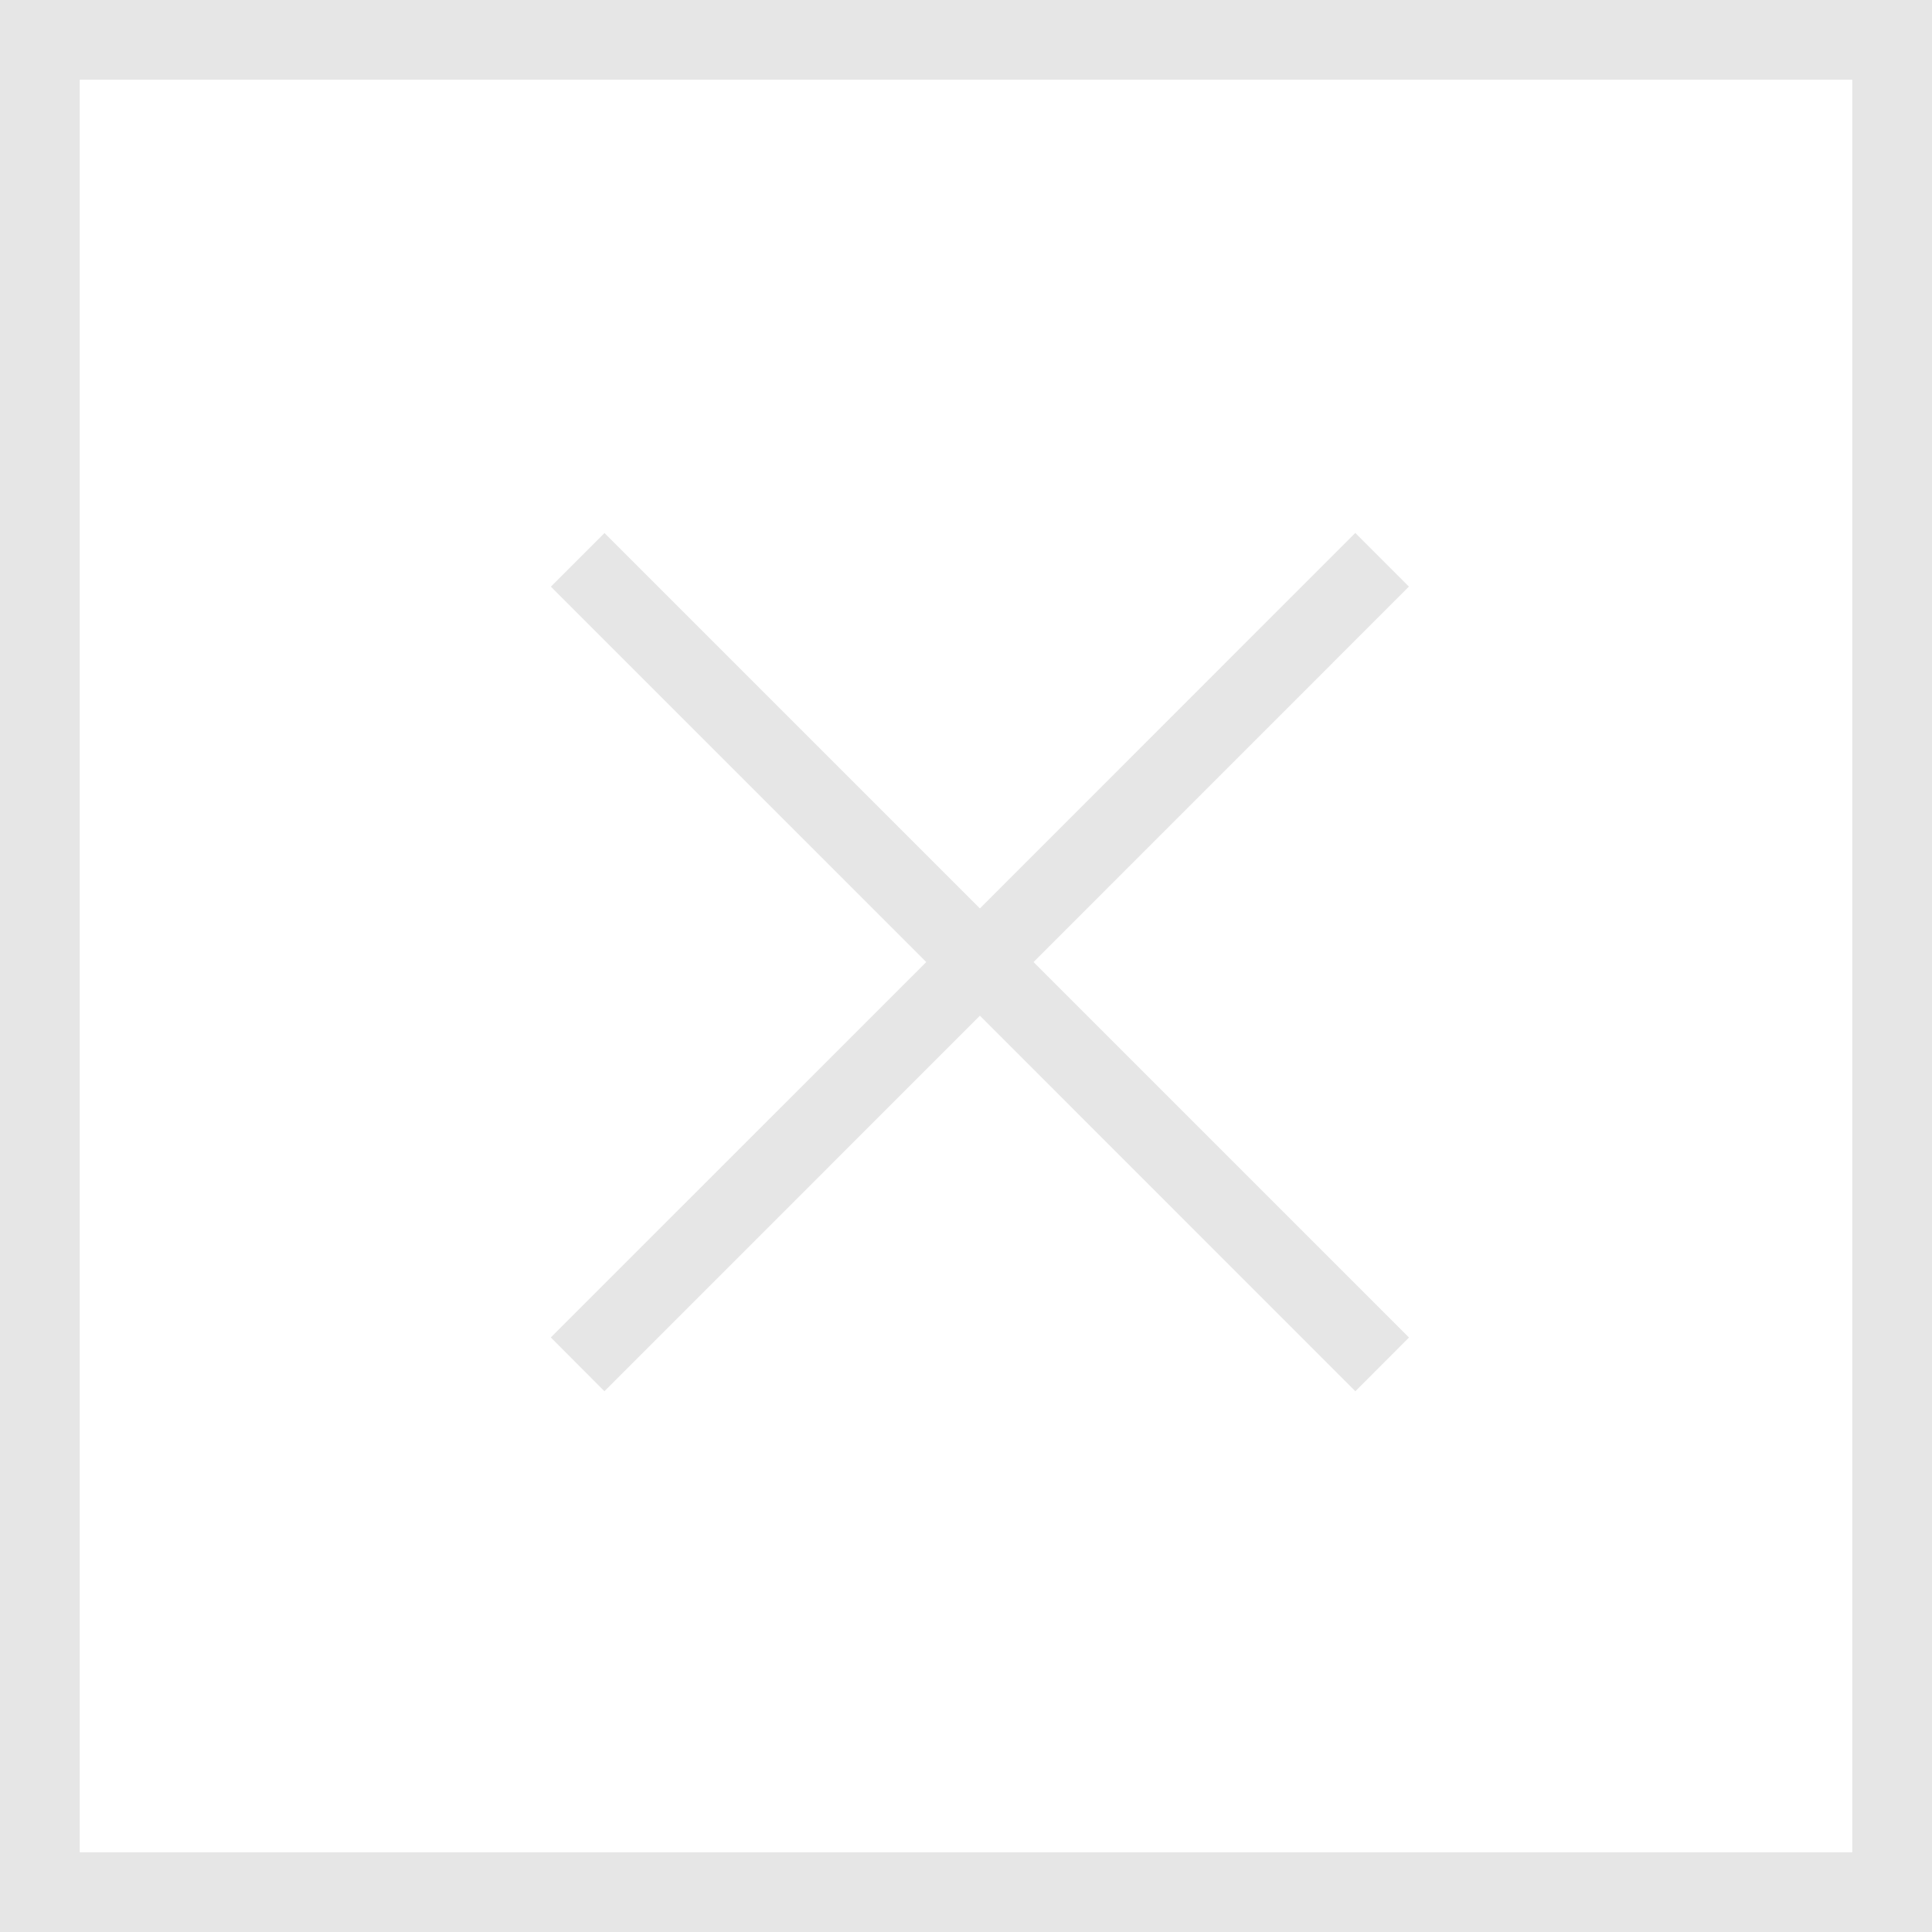
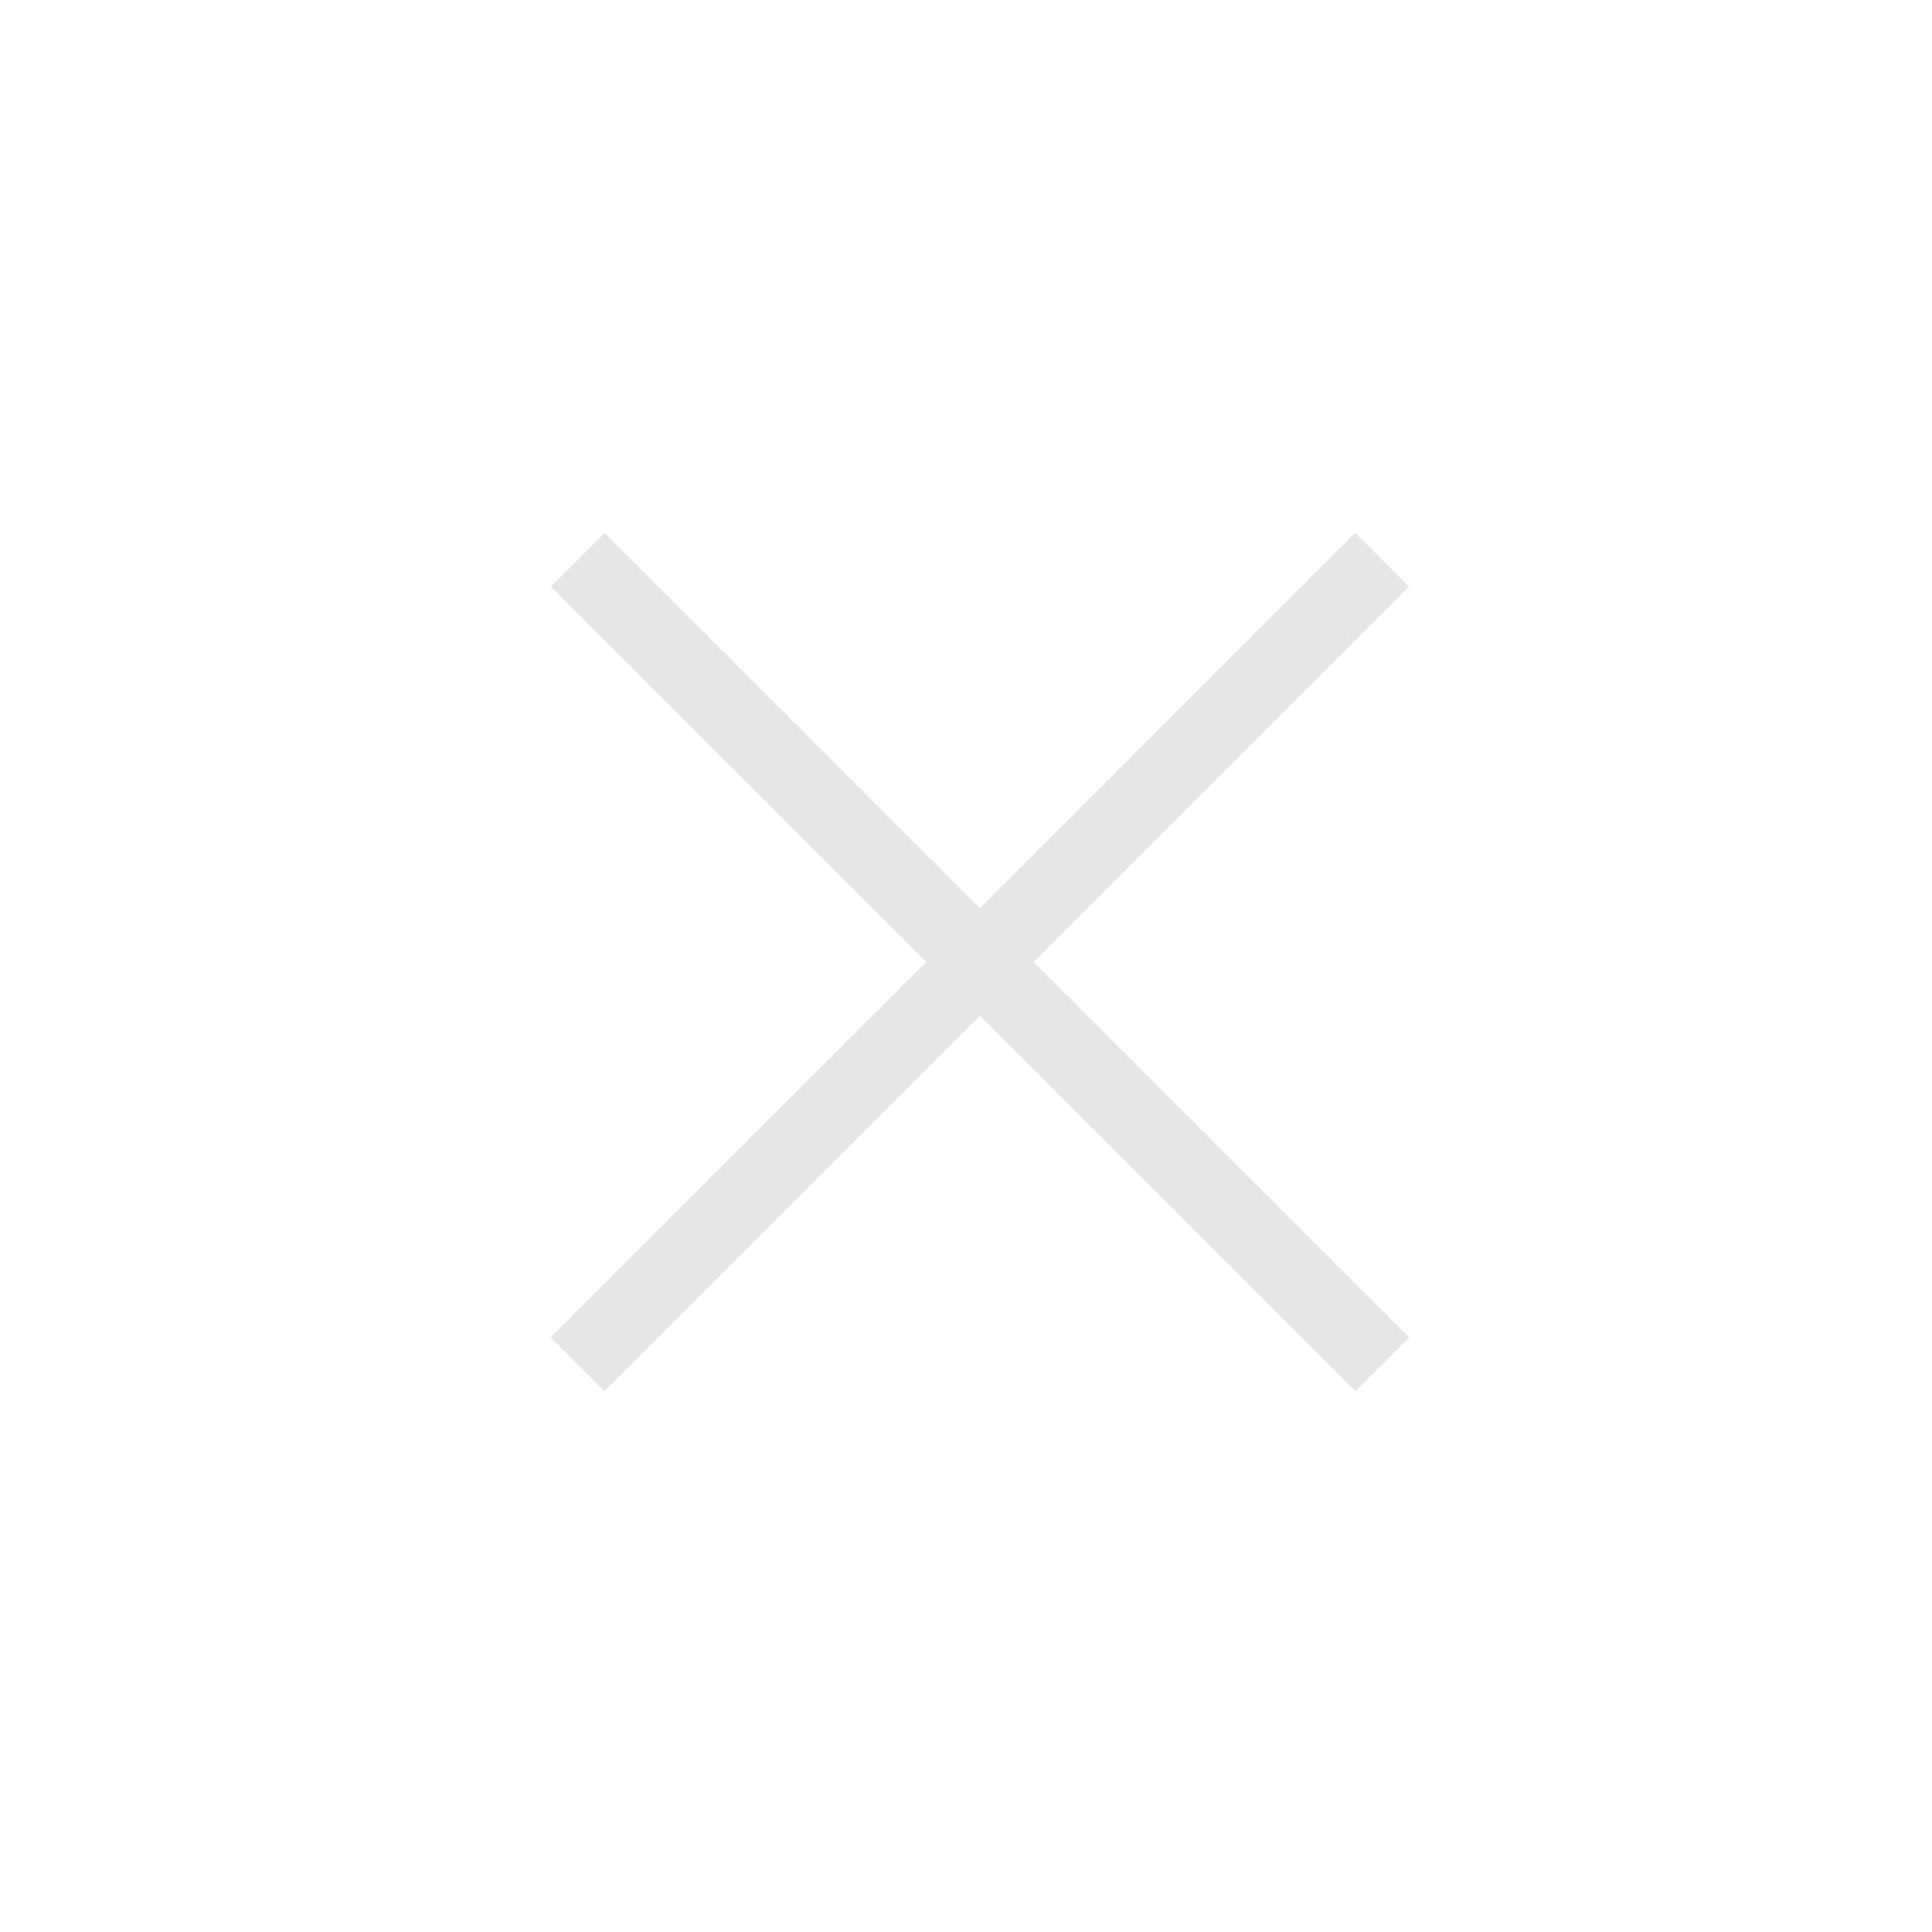
<svg xmlns="http://www.w3.org/2000/svg" version="1.1" id="Livello_1" x="0px" y="0px" width="22.512px" height="22.512px" viewBox="0 0 22.512 22.512" enable-background="new 0 0 22.512 22.512" xml:space="preserve">
  <g>
    <polygon fill="#E6E6E6" points="16.418,15.585 12.043,11.21 16.417,6.835 15.792,6.21 11.418,10.585 7.044,6.211 6.419,6.836    10.793,11.21 6.418,15.584 7.043,16.211 11.418,11.835 15.793,16.211  " />
    <g>
-       <path fill="#E6E6E6" d="M22.512,22.512H0V0h22.512V22.512z M0.929,21.583h20.654V0.929H0.929V21.583z" />
-     </g>
+       </g>
  </g>
</svg>